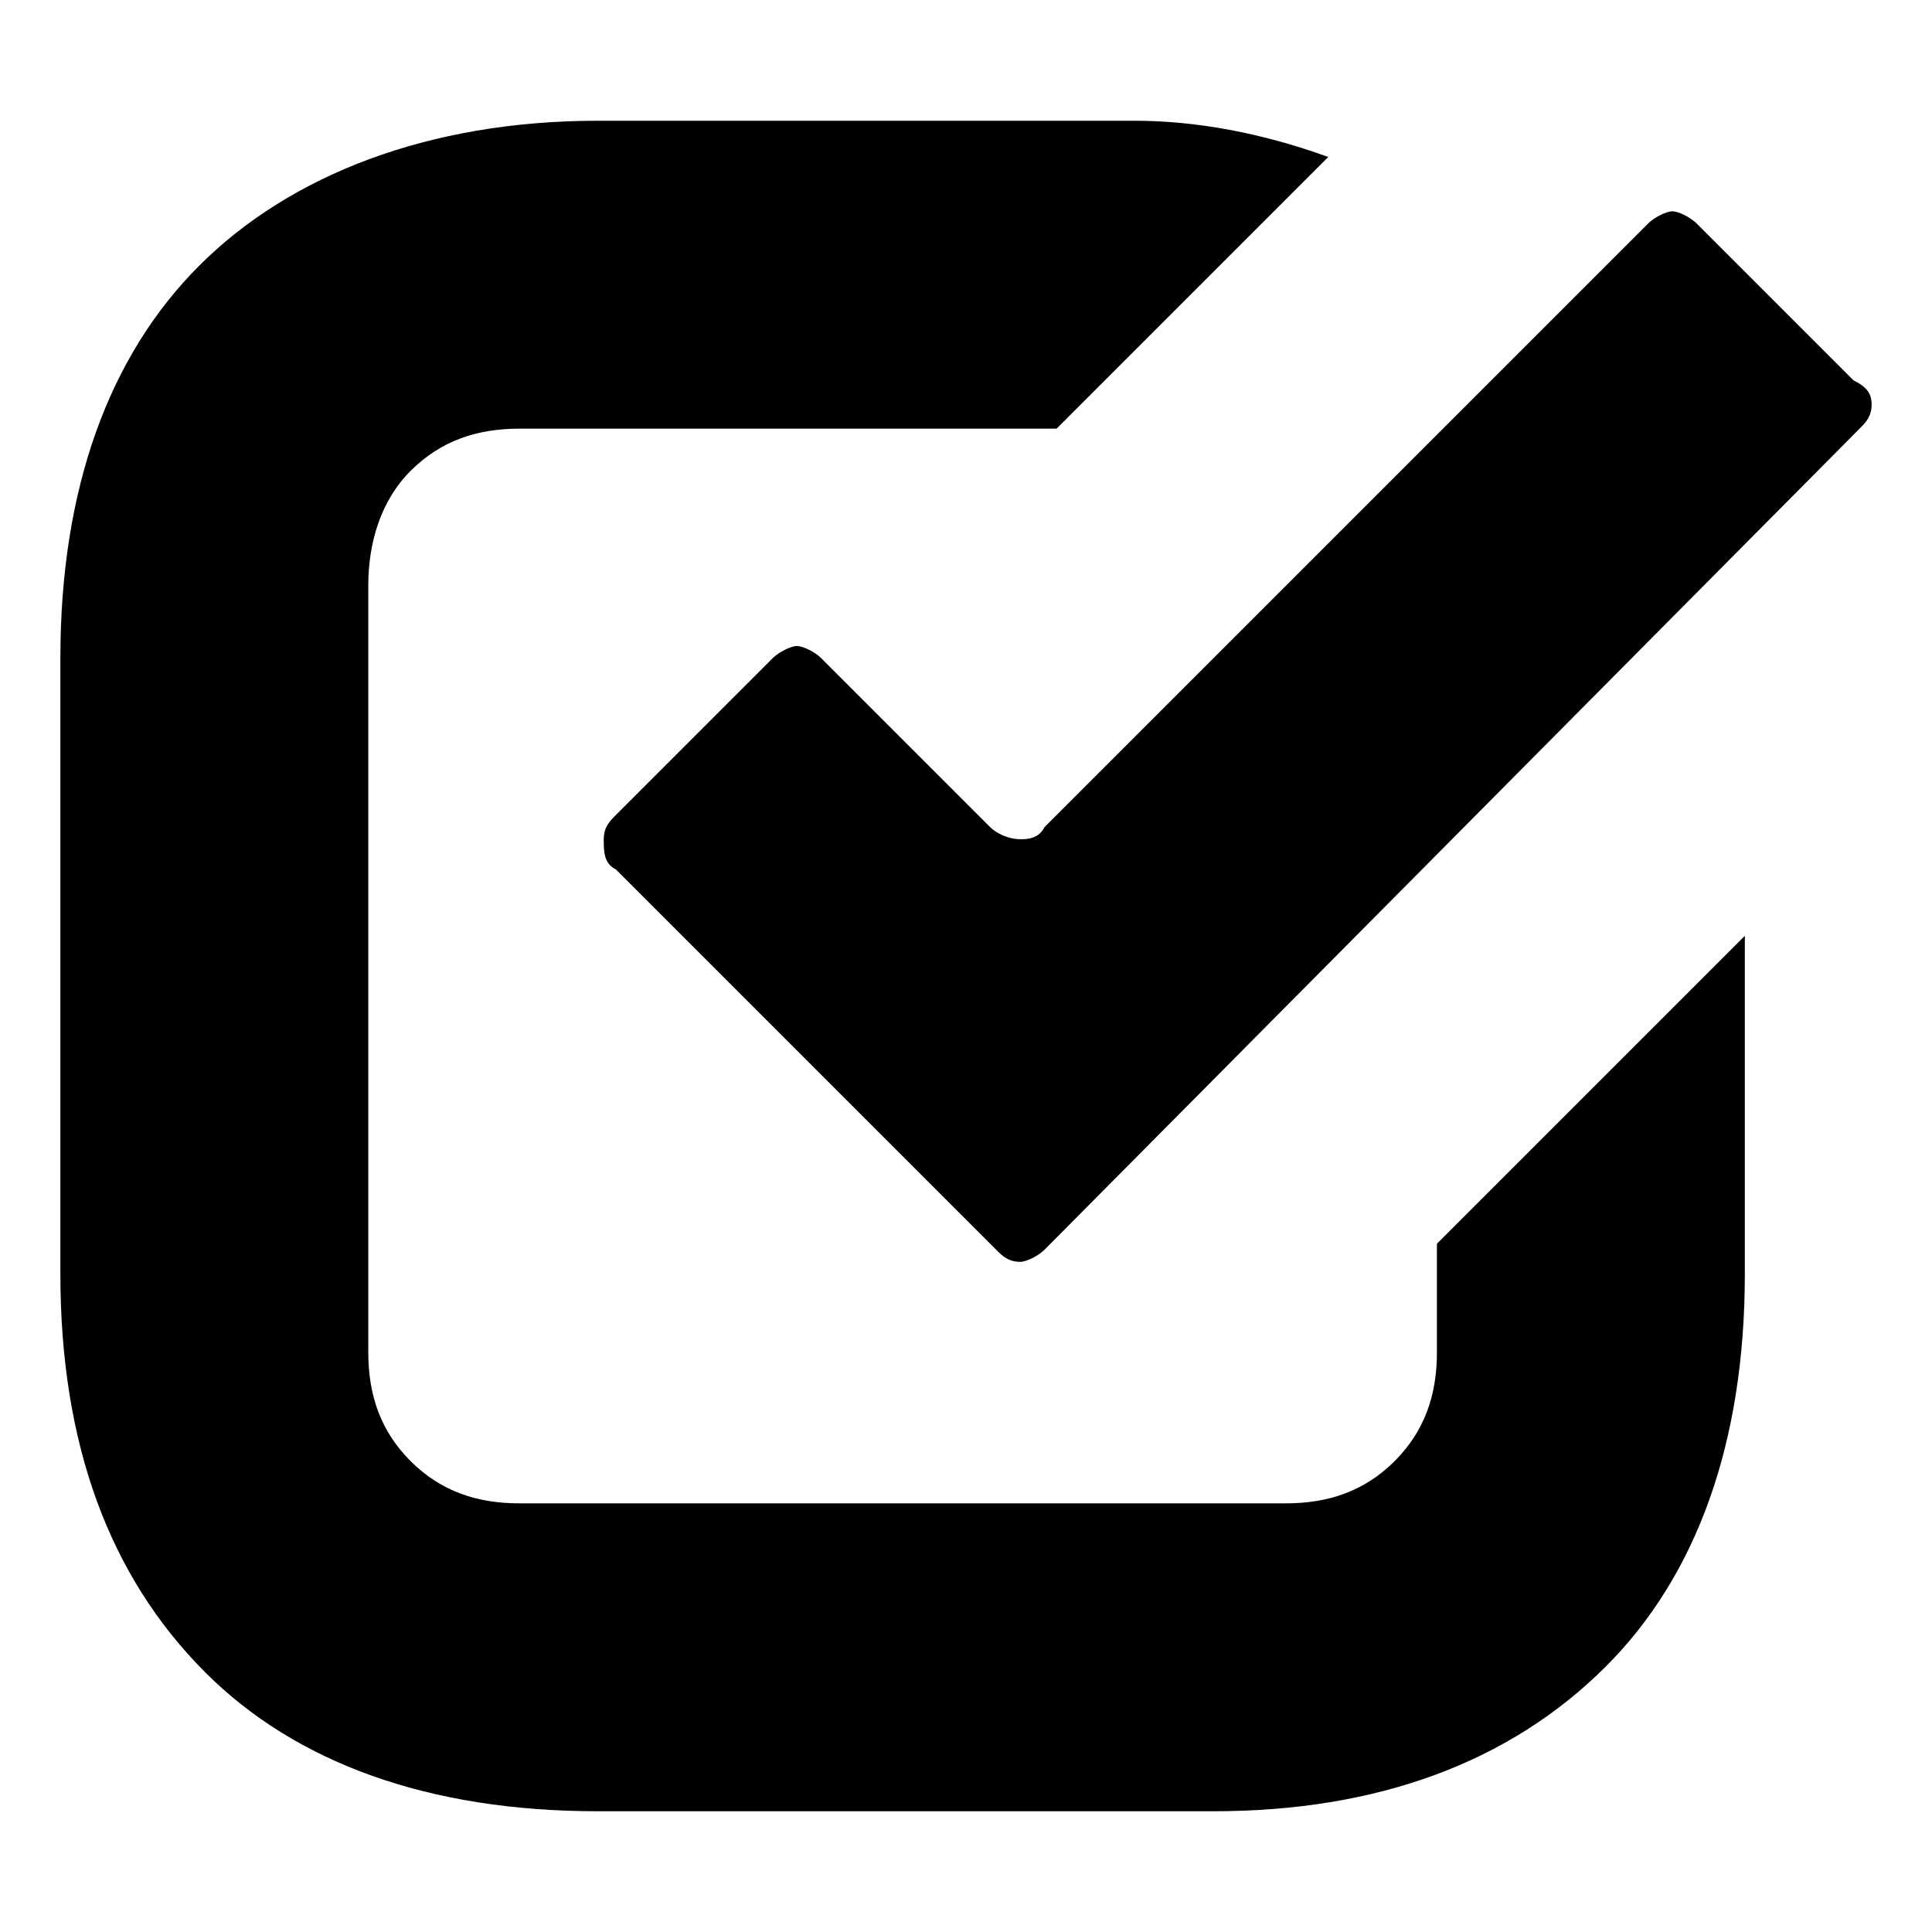
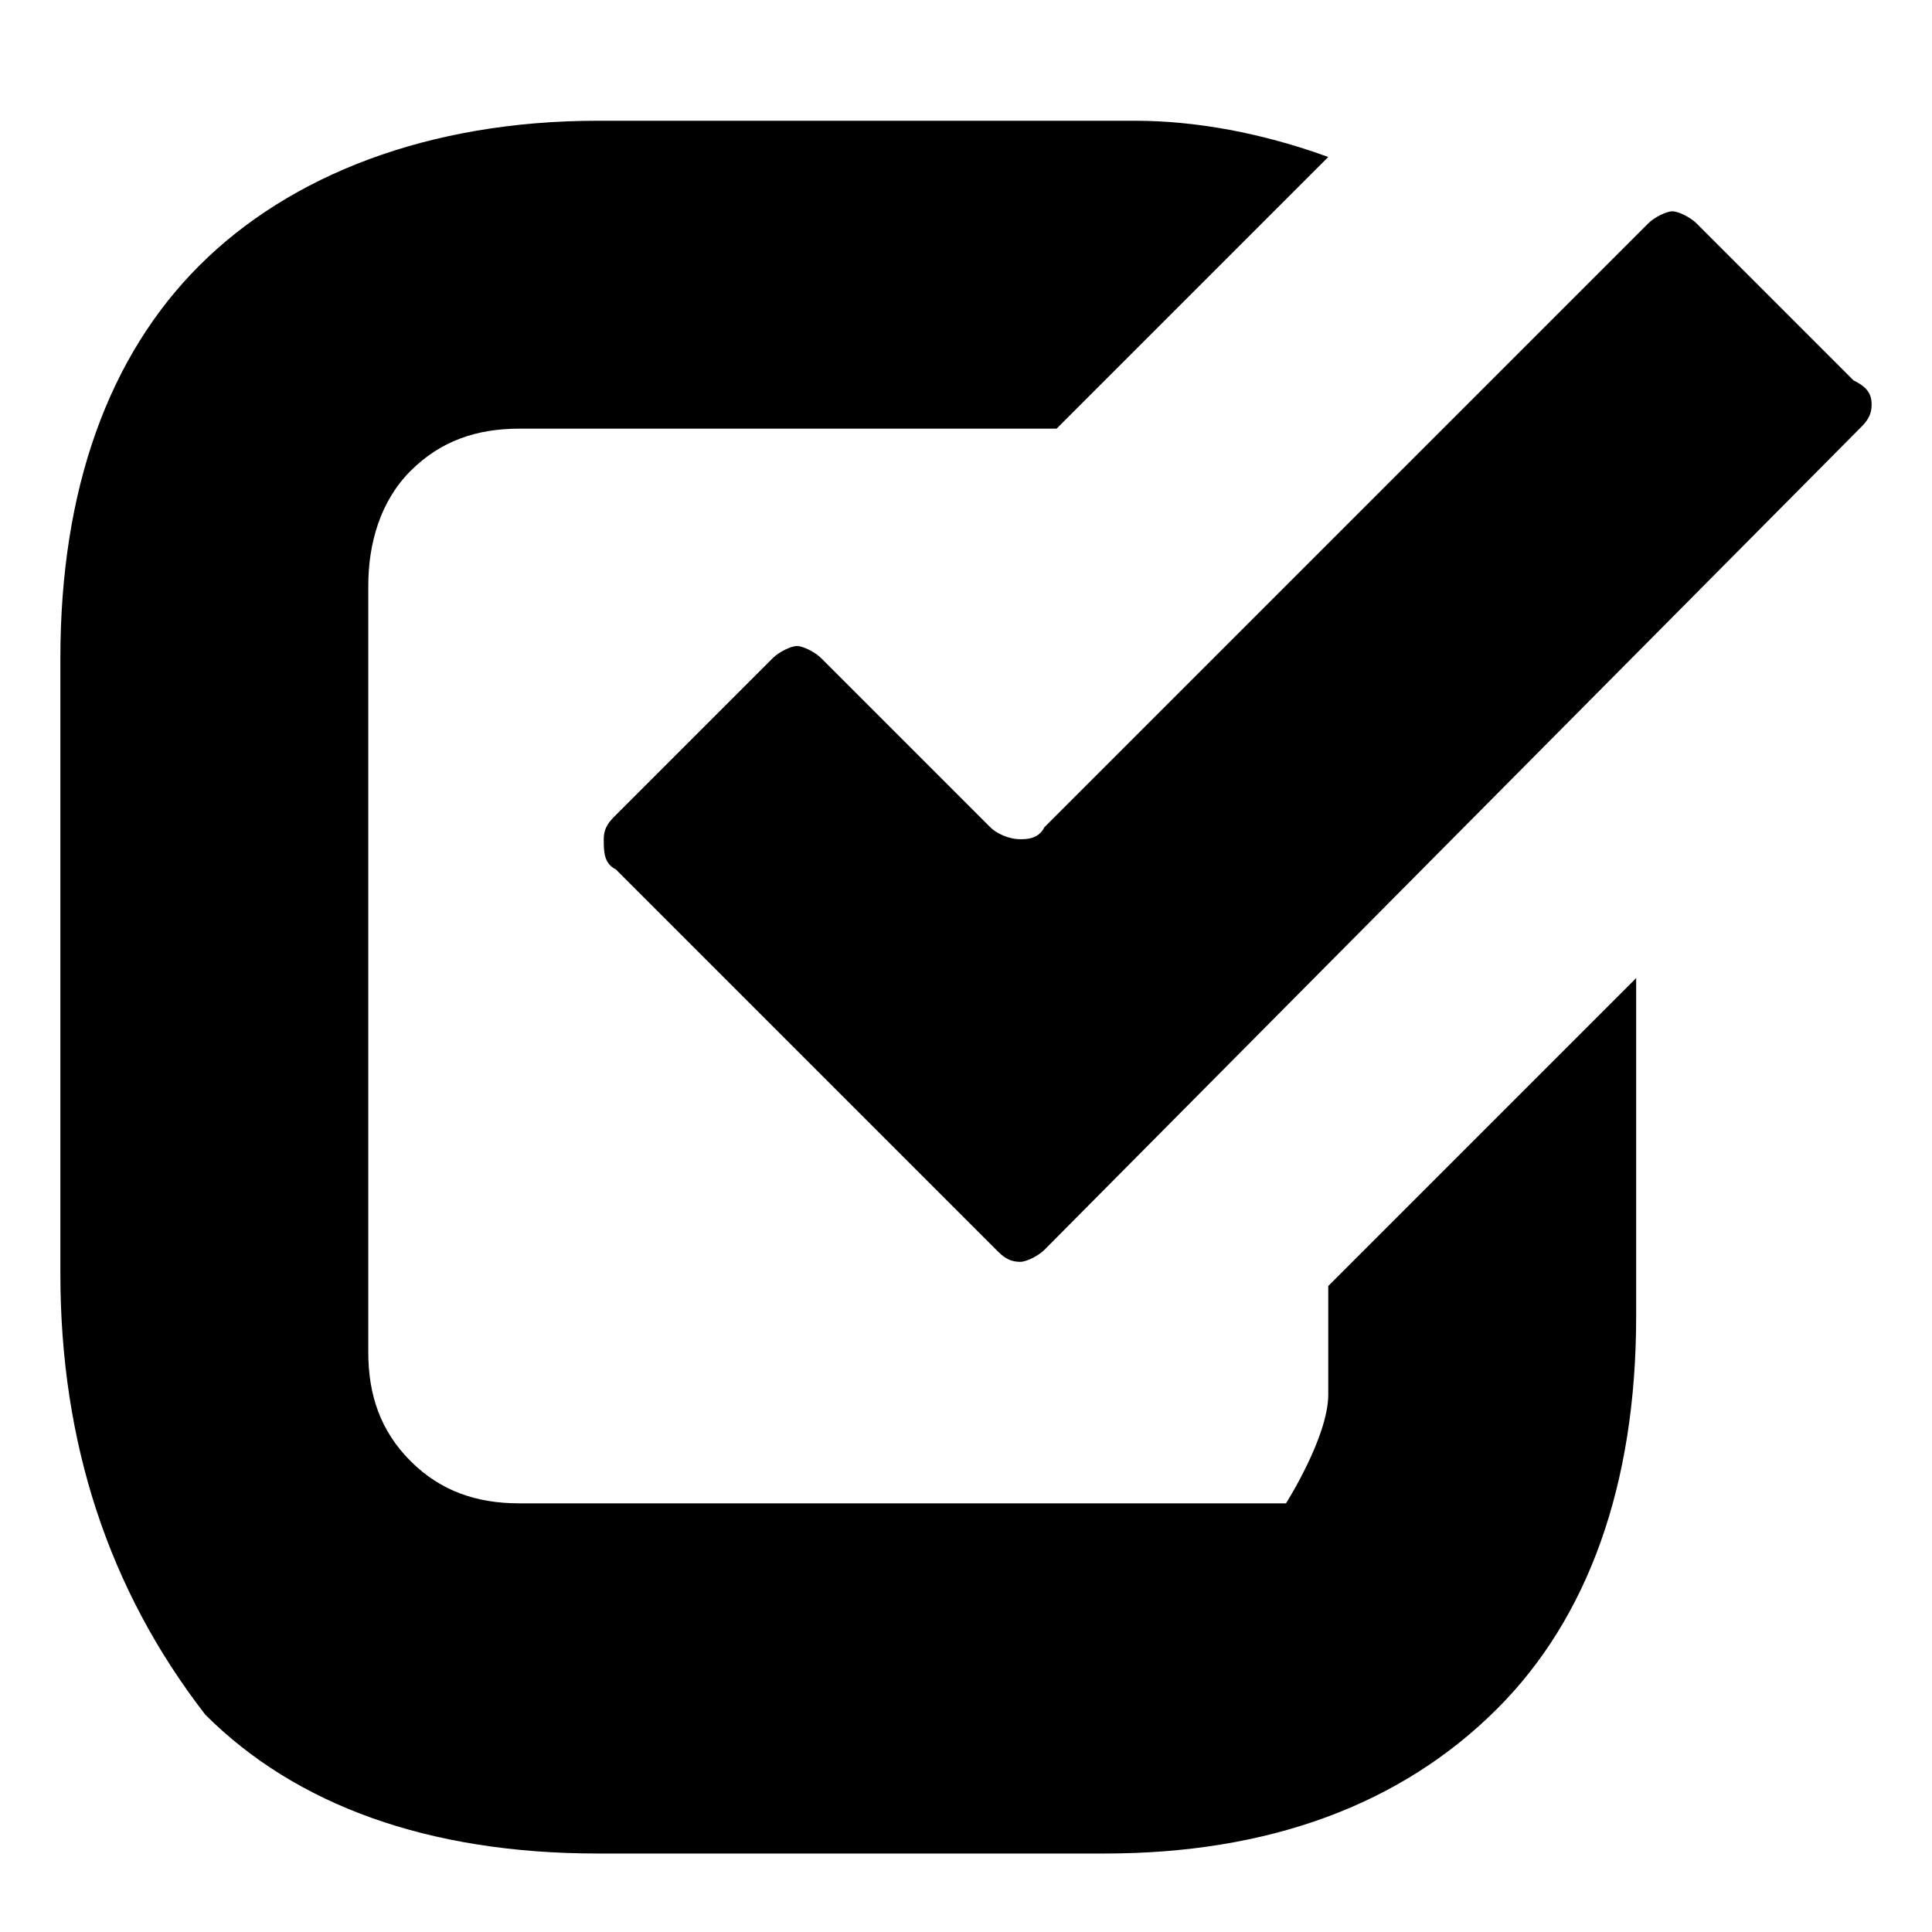
<svg xmlns="http://www.w3.org/2000/svg" width="32" height="32" fill="currentColor" viewBox="0 0 32 32">
-   <path d="M9.9 2h8.9c1 0 2.1.2 3.2.6l-4.5 4.5H8.6c-.7 0-1.3.2-1.8.7S6.1 9 6.1 9.7v12.7c0 .7.2 1.3.7 1.8s1.1.7 1.8.7h12.7c.7 0 1.3-.2 1.8-.7s.7-1.1.7-1.8v-1.8l5.1-5.1v5.6c0 2.8-.8 5-2.3 6.5-1.6 1.6-3.8 2.4-6.5 2.4H9.9c-2.8 0-5-.8-6.5-2.3Q1 25.3 1 21.1V10.9c0-2.8.8-5 2.3-6.5S7.1 2 9.9 2m7.4 11.7 10-10c.1-.1.3-.2.4-.2s.3.1.4.2l2.6 2.6c.2.1.3.2.3.4s-.1.3-.2.4L17.3 20.7c-.1.1-.3.2-.4.2-.2 0-.3-.1-.4-.2l-6.3-6.3c-.2-.1-.2-.3-.2-.5s.1-.3.2-.4l2.6-2.6c.1-.1.3-.2.4-.2s.3.1.4.2l2.8 2.8c.1.1.3.2.5.2.1 0 .3 0 .4-.2" />
+   <path d="M9.9 2h8.9c1 0 2.1.2 3.2.6l-4.5 4.5H8.6c-.7 0-1.3.2-1.8.7S6.1 9 6.1 9.7v12.7c0 .7.2 1.3.7 1.8s1.1.7 1.8.7h12.7s.7-1.1.7-1.8v-1.8l5.1-5.1v5.6c0 2.8-.8 5-2.3 6.5-1.6 1.6-3.8 2.4-6.5 2.4H9.9c-2.8 0-5-.8-6.5-2.3Q1 25.3 1 21.1V10.9c0-2.8.8-5 2.3-6.5S7.1 2 9.9 2m7.4 11.7 10-10c.1-.1.3-.2.4-.2s.3.1.4.2l2.6 2.6c.2.1.3.2.3.4s-.1.3-.2.4L17.3 20.7c-.1.1-.3.2-.4.2-.2 0-.3-.1-.4-.2l-6.3-6.3c-.2-.1-.2-.3-.2-.5s.1-.3.2-.4l2.6-2.6c.1-.1.3-.2.4-.2s.3.1.4.2l2.8 2.8c.1.1.3.2.5.2.1 0 .3 0 .4-.2" />
</svg>